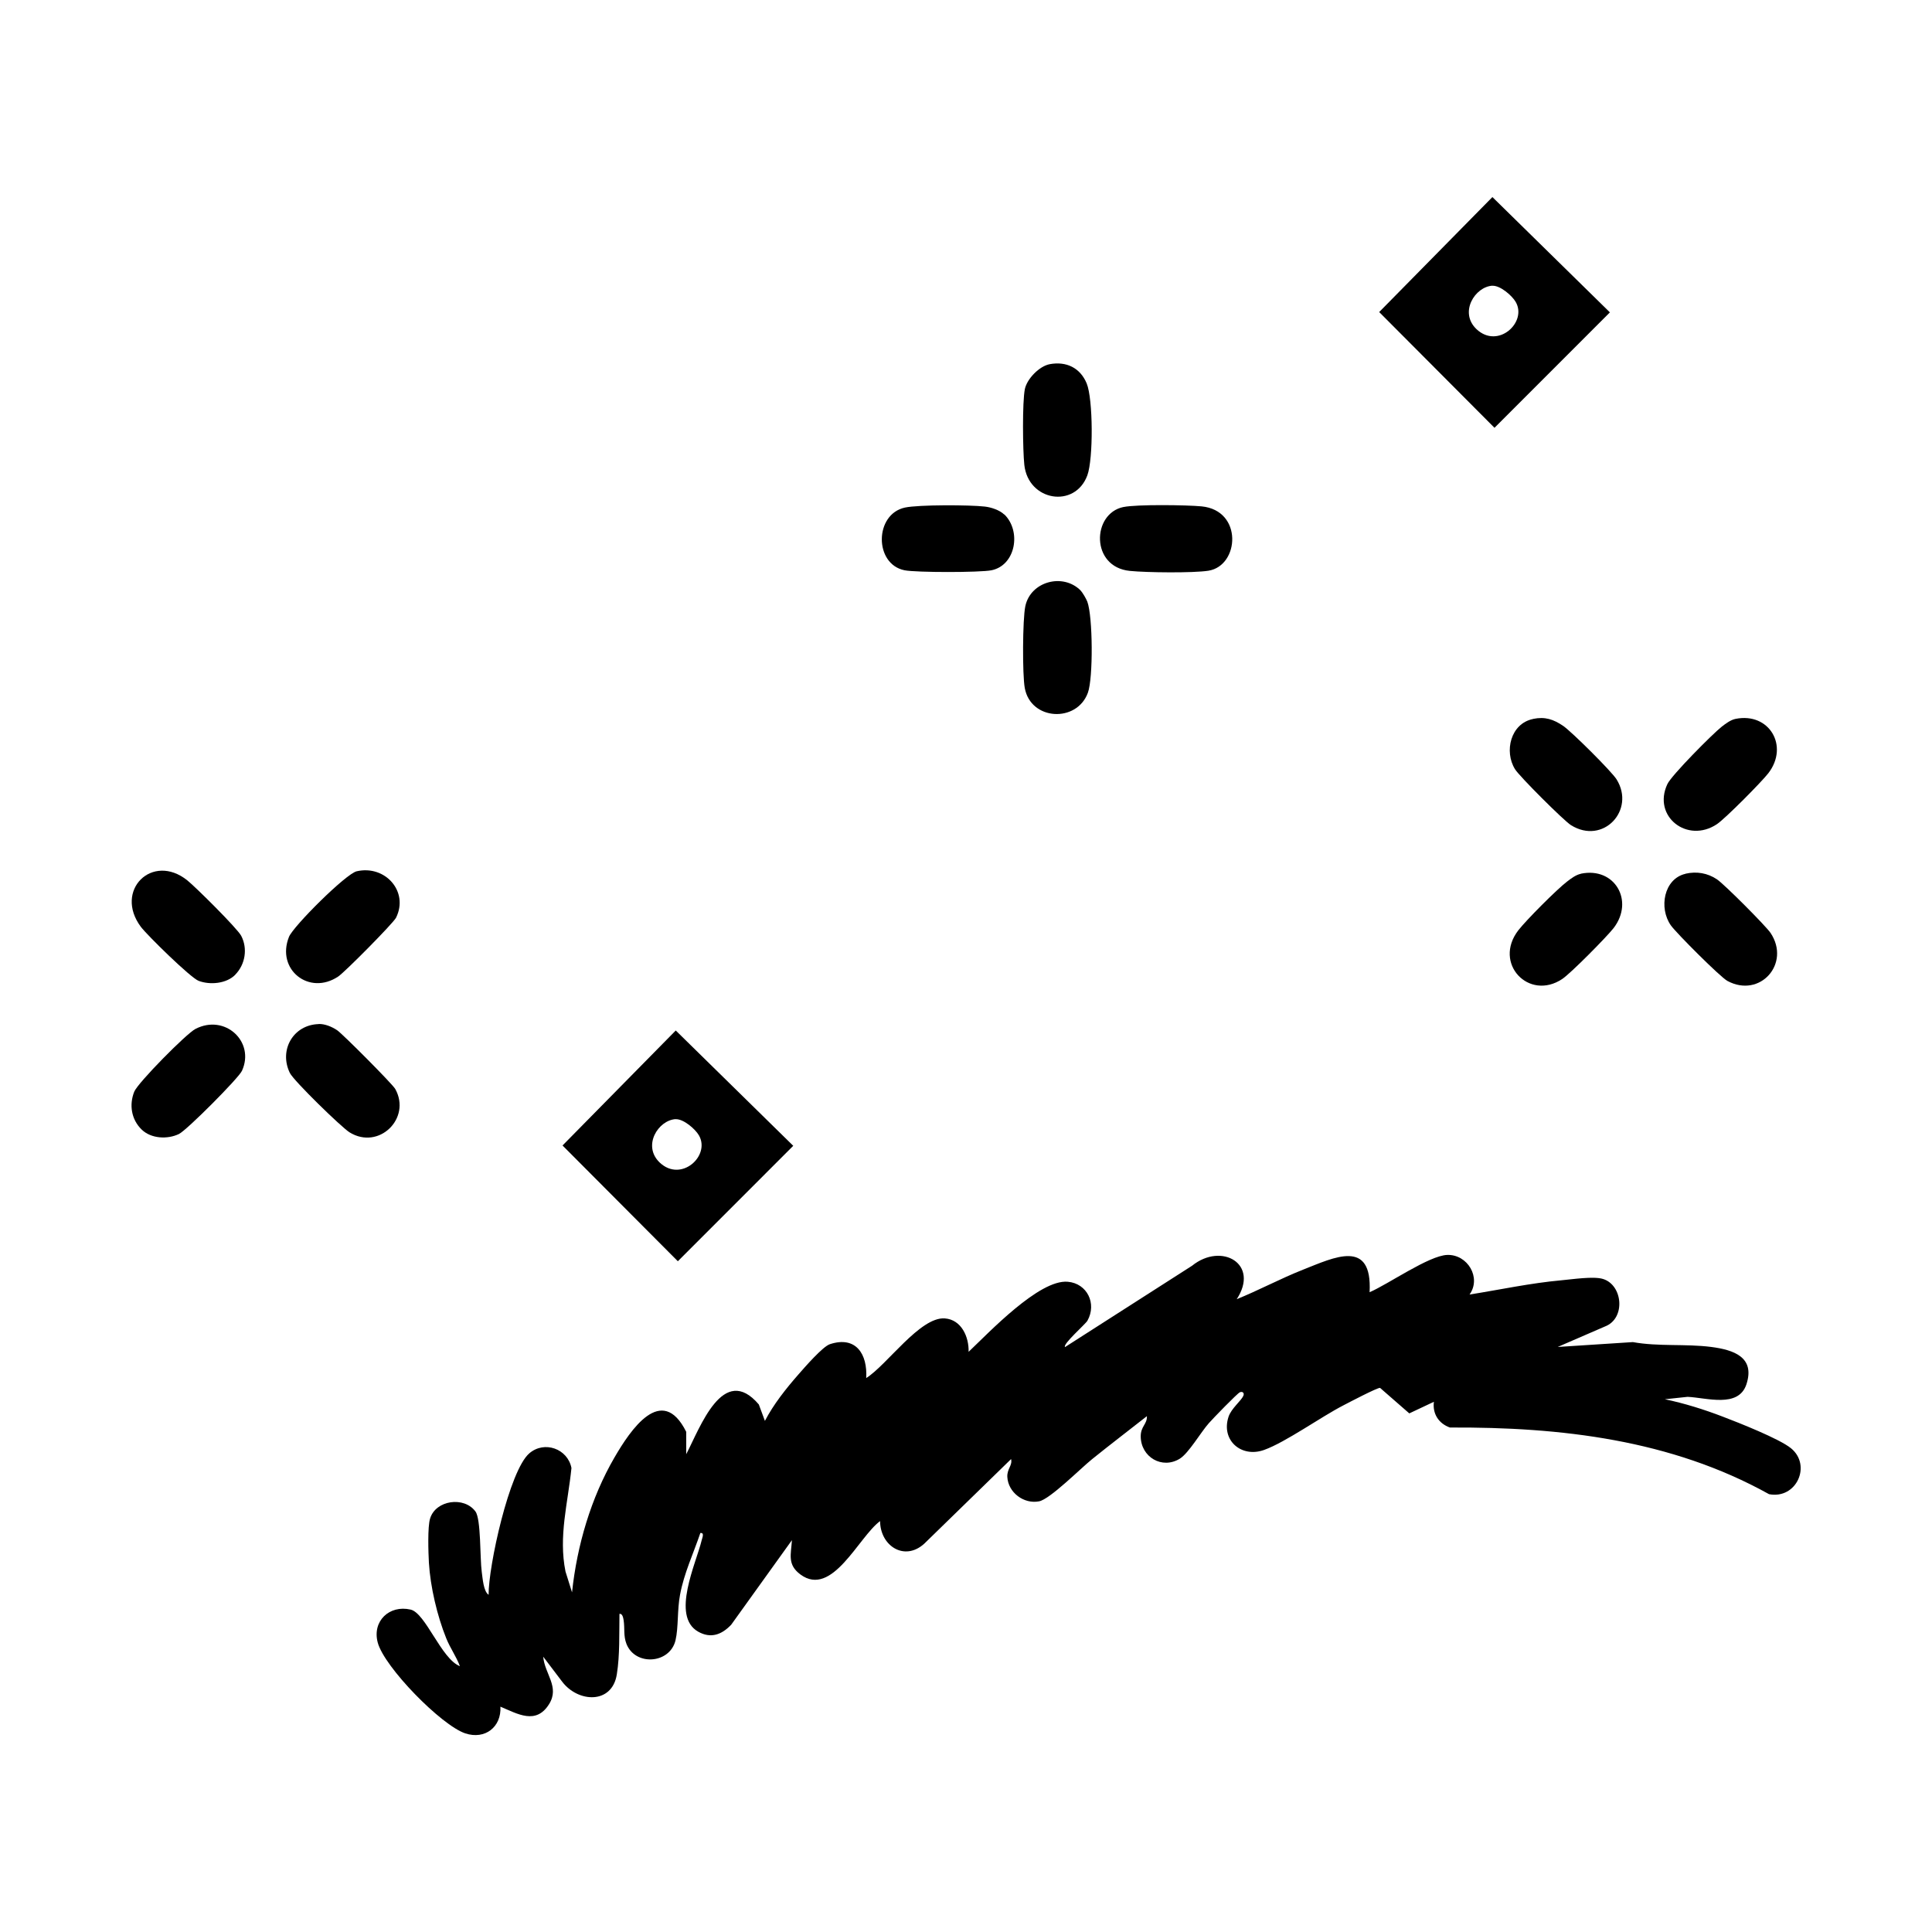
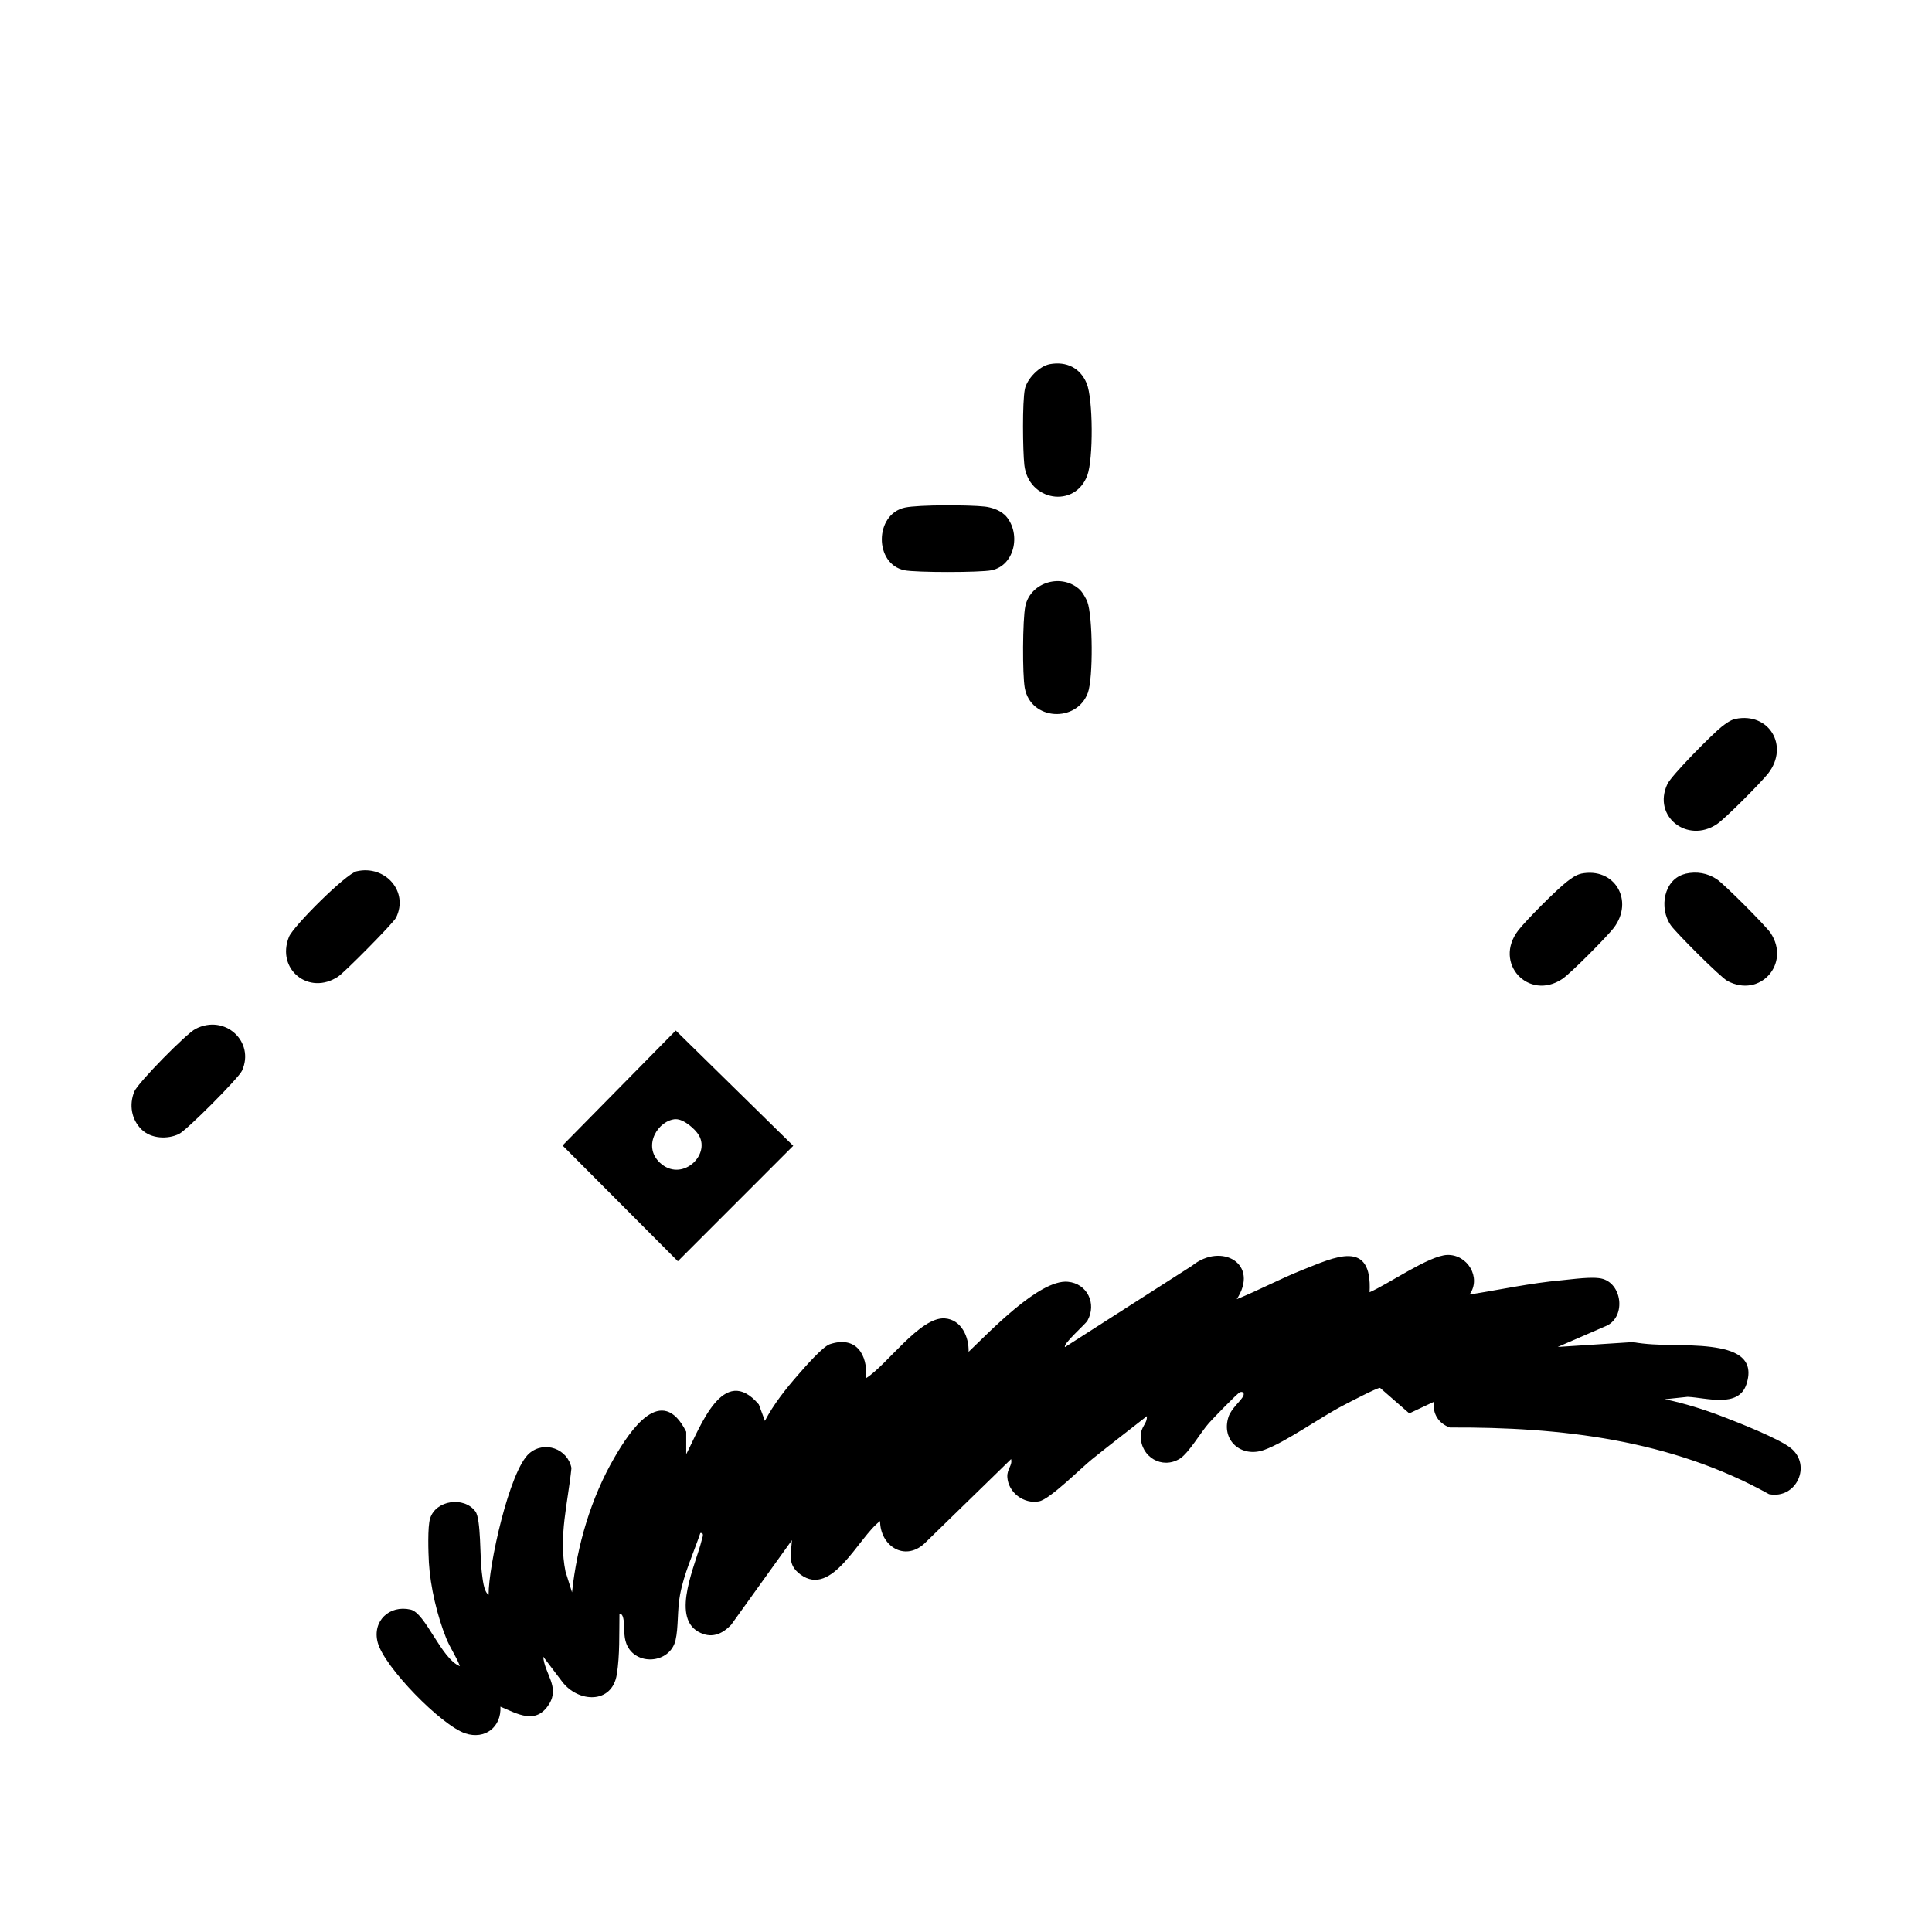
<svg xmlns="http://www.w3.org/2000/svg" width="60" height="60" viewBox="0 0 60 60" fill="none">
  <mask id="mask0_4048_2019" style="mask-type:luminance" maskUnits="userSpaceOnUse" x="0" y="0" width="60" height="60">
    <path d="M60 0H0V60H60V0Z" fill="white" />
  </mask>
  <g mask="url(#mask0_4048_2019)">
    <path d="M38.391 40.354C39.09 40.073 39.761 39.71 40.464 39.432C41.437 39.048 42.623 38.456 42.534 40.131C43.109 39.885 44.381 38.99 44.946 38.973C45.577 38.953 46.012 39.679 45.638 40.203C46.581 40.053 47.533 39.847 48.486 39.761C48.832 39.73 49.49 39.628 49.785 39.72C50.401 39.912 50.491 40.947 49.846 41.194L48.376 41.831L50.71 41.68C51.508 41.824 52.341 41.728 53.146 41.831C53.825 41.92 54.517 42.139 54.236 42.993C53.989 43.736 52.999 43.407 52.41 43.38L51.704 43.455C52.303 43.579 52.927 43.774 53.496 43.993C53.983 44.178 55.261 44.682 55.621 44.977C56.268 45.505 55.792 46.567 54.939 46.403C51.896 44.71 48.472 44.316 45.028 44.333C44.679 44.209 44.483 43.904 44.531 43.534L43.767 43.894L42.859 43.102C42.78 43.089 41.886 43.558 41.721 43.644C41.016 44.007 39.929 44.788 39.261 45.028C38.552 45.285 37.911 44.73 38.154 43.997C38.24 43.74 38.548 43.5 38.613 43.349C38.651 43.264 38.593 43.202 38.504 43.239C38.428 43.27 37.657 44.065 37.541 44.199C37.291 44.48 36.92 45.124 36.643 45.299C36.091 45.642 35.43 45.251 35.426 44.607C35.426 44.292 35.629 44.23 35.618 43.98C35.053 44.425 34.48 44.86 33.919 45.313C33.572 45.59 32.609 46.56 32.27 46.625C31.797 46.718 31.307 46.351 31.283 45.864C31.273 45.614 31.448 45.511 31.4 45.313L28.703 47.941C28.086 48.5 27.336 48.006 27.332 47.239C26.664 47.729 25.845 49.627 24.858 48.897C24.443 48.589 24.567 48.273 24.594 47.831L22.709 50.456C22.415 50.768 22.072 50.895 21.681 50.672C20.832 50.189 21.62 48.548 21.791 47.835C21.808 47.76 21.887 47.592 21.75 47.609C21.534 48.246 21.243 48.859 21.119 49.528C21.03 49.994 21.072 50.545 20.979 50.94C20.804 51.676 19.725 51.748 19.454 51.049C19.358 50.799 19.406 50.573 19.368 50.323C19.358 50.258 19.334 50.1 19.238 50.121C19.228 50.724 19.252 51.402 19.156 51.998C19.009 52.931 17.956 52.879 17.46 52.228L16.87 51.45C16.915 51.988 17.388 52.386 17.052 52.924C16.644 53.575 16.075 53.225 15.541 53.002C15.575 53.633 15.064 54.034 14.451 53.832C13.707 53.585 11.929 51.769 11.73 51.008C11.555 50.343 12.093 49.836 12.751 49.987C13.217 50.093 13.704 51.519 14.283 51.745C14.17 51.443 13.978 51.179 13.858 50.878C13.577 50.182 13.365 49.281 13.32 48.531C13.303 48.225 13.275 47.413 13.358 47.156C13.533 46.587 14.413 46.461 14.766 46.941C14.941 47.18 14.903 48.397 14.961 48.815C14.989 49.01 15.013 49.422 15.174 49.528C15.167 48.644 15.818 45.666 16.438 45.135C16.908 44.73 17.631 44.994 17.747 45.59C17.638 46.677 17.34 47.705 17.562 48.805L17.765 49.452C17.919 47.999 18.351 46.522 19.084 45.261C19.574 44.418 20.551 42.945 21.311 44.466V45.162C21.743 44.336 22.459 42.318 23.566 43.617L23.755 44.127C24.022 43.613 24.409 43.126 24.793 42.688C24.988 42.465 25.55 41.817 25.773 41.745C26.585 41.478 26.945 42.057 26.901 42.797C27.545 42.393 28.573 40.892 29.34 40.944C29.858 40.981 30.094 41.519 30.081 41.982C30.711 41.386 32.274 39.727 33.161 39.806C33.761 39.857 34.069 40.484 33.771 41.016C33.709 41.125 32.99 41.752 33.076 41.834L37.02 39.309C37.935 38.569 39.134 39.251 38.401 40.358L38.391 40.354Z" fill="black" />
    <path d="M20.986 32.003L24.635 35.584L21.051 39.169L17.47 35.574L20.986 32.003ZM20.986 34.755C20.441 34.786 19.941 35.584 20.489 36.105C21.157 36.735 22.072 35.889 21.705 35.258C21.592 35.063 21.226 34.745 20.982 34.758L20.986 34.755Z" fill="black" />
-     <path d="M46.348 6.12L49.997 9.701L46.413 13.286L42.832 9.691L46.348 6.12ZM46.351 8.872C45.806 8.903 45.306 9.701 45.854 10.222C46.522 10.853 47.437 10.006 47.071 9.376C46.958 9.18 46.591 8.862 46.348 8.875L46.351 8.872Z" fill="black" />
    <path d="M33.559 18.34C33.624 18.405 33.733 18.597 33.768 18.686C33.939 19.146 33.953 21.058 33.785 21.514C33.442 22.453 32.01 22.381 31.825 21.366C31.749 20.951 31.756 19.238 31.842 18.827C32.003 18.059 33.007 17.785 33.559 18.337V18.34Z" fill="black" />
    <path d="M32.603 11.309C33.117 11.216 33.545 11.422 33.747 11.905C33.949 12.388 33.956 14.255 33.768 14.763C33.384 15.801 31.931 15.565 31.811 14.434C31.763 13.988 31.746 12.487 31.828 12.083C31.893 11.768 32.277 11.367 32.606 11.309H32.603Z" fill="black" />
    <path d="M4.397 35.077C4.078 34.765 4.006 34.309 4.17 33.901C4.284 33.624 5.784 32.102 6.069 31.955C6.984 31.479 7.926 32.349 7.515 33.254C7.412 33.483 5.798 35.101 5.558 35.217C5.202 35.389 4.691 35.365 4.397 35.077Z" fill="black" />
    <path d="M52.344 27.134C52.691 27.055 53.03 27.113 53.321 27.308C53.544 27.456 54.836 28.751 54.987 28.974C55.62 29.926 54.658 31.009 53.647 30.464C53.421 30.341 52.067 28.984 51.892 28.741C51.508 28.199 51.673 27.291 52.344 27.137V27.134Z" fill="black" />
-     <path d="M7.306 30.272C7.032 30.55 6.521 30.595 6.168 30.461C5.921 30.368 4.571 29.046 4.373 28.782C3.533 27.651 4.732 26.472 5.815 27.339C6.076 27.548 7.371 28.833 7.491 29.063C7.697 29.457 7.618 29.954 7.303 30.272H7.306Z" fill="black" />
    <path d="M53.897 22.326C54.942 22.113 55.569 23.165 54.918 24.012C54.706 24.286 53.585 25.417 53.321 25.595C52.403 26.208 51.31 25.355 51.782 24.351C51.909 24.077 53.188 22.788 53.472 22.566C53.592 22.473 53.746 22.357 53.897 22.326Z" fill="black" />
    <path d="M11.079 27.058C11.963 26.856 12.703 27.689 12.299 28.501C12.213 28.672 10.702 30.197 10.503 30.327C9.602 30.93 8.567 30.111 8.975 29.094C9.108 28.765 10.746 27.13 11.079 27.058Z" fill="black" />
    <path d="M49.093 27.134C50.145 26.914 50.761 27.973 50.114 28.82C49.901 29.094 48.781 30.228 48.517 30.403C47.482 31.095 46.361 29.919 47.153 28.891C47.4 28.573 48.349 27.62 48.668 27.377C48.788 27.284 48.942 27.168 49.093 27.137V27.134Z" fill="black" />
-     <path d="M47.612 22.326C47.982 22.25 48.243 22.339 48.544 22.542C48.798 22.713 50.055 23.96 50.206 24.207C50.796 25.16 49.788 26.249 48.788 25.626C48.568 25.489 47.184 24.108 47.05 23.888C46.707 23.337 46.913 22.47 47.609 22.329L47.612 22.326Z" fill="black" />
-     <path d="M9.893 31.801C10.088 31.794 10.311 31.887 10.472 31.996C10.65 32.12 12.189 33.665 12.275 33.819C12.782 34.731 11.764 35.728 10.856 35.166C10.602 35.008 9.122 33.566 9.002 33.322C8.656 32.613 9.105 31.828 9.893 31.804V31.801Z" fill="black" />
    <path d="M31.191 15.976C31.725 16.497 31.544 17.556 30.793 17.71C30.437 17.782 28.449 17.782 28.09 17.71C27.144 17.518 27.154 15.969 28.103 15.763C28.538 15.671 30.115 15.678 30.584 15.732C30.78 15.753 31.047 15.842 31.187 15.979L31.191 15.976Z" fill="black" />
-     <path d="M34.892 15.746C35.31 15.661 36.852 15.681 37.318 15.726C38.606 15.852 38.493 17.569 37.53 17.724C37.054 17.799 35.598 17.782 35.09 17.73C33.864 17.61 33.908 15.948 34.888 15.746H34.892Z" fill="black" />
  </g>
</svg>